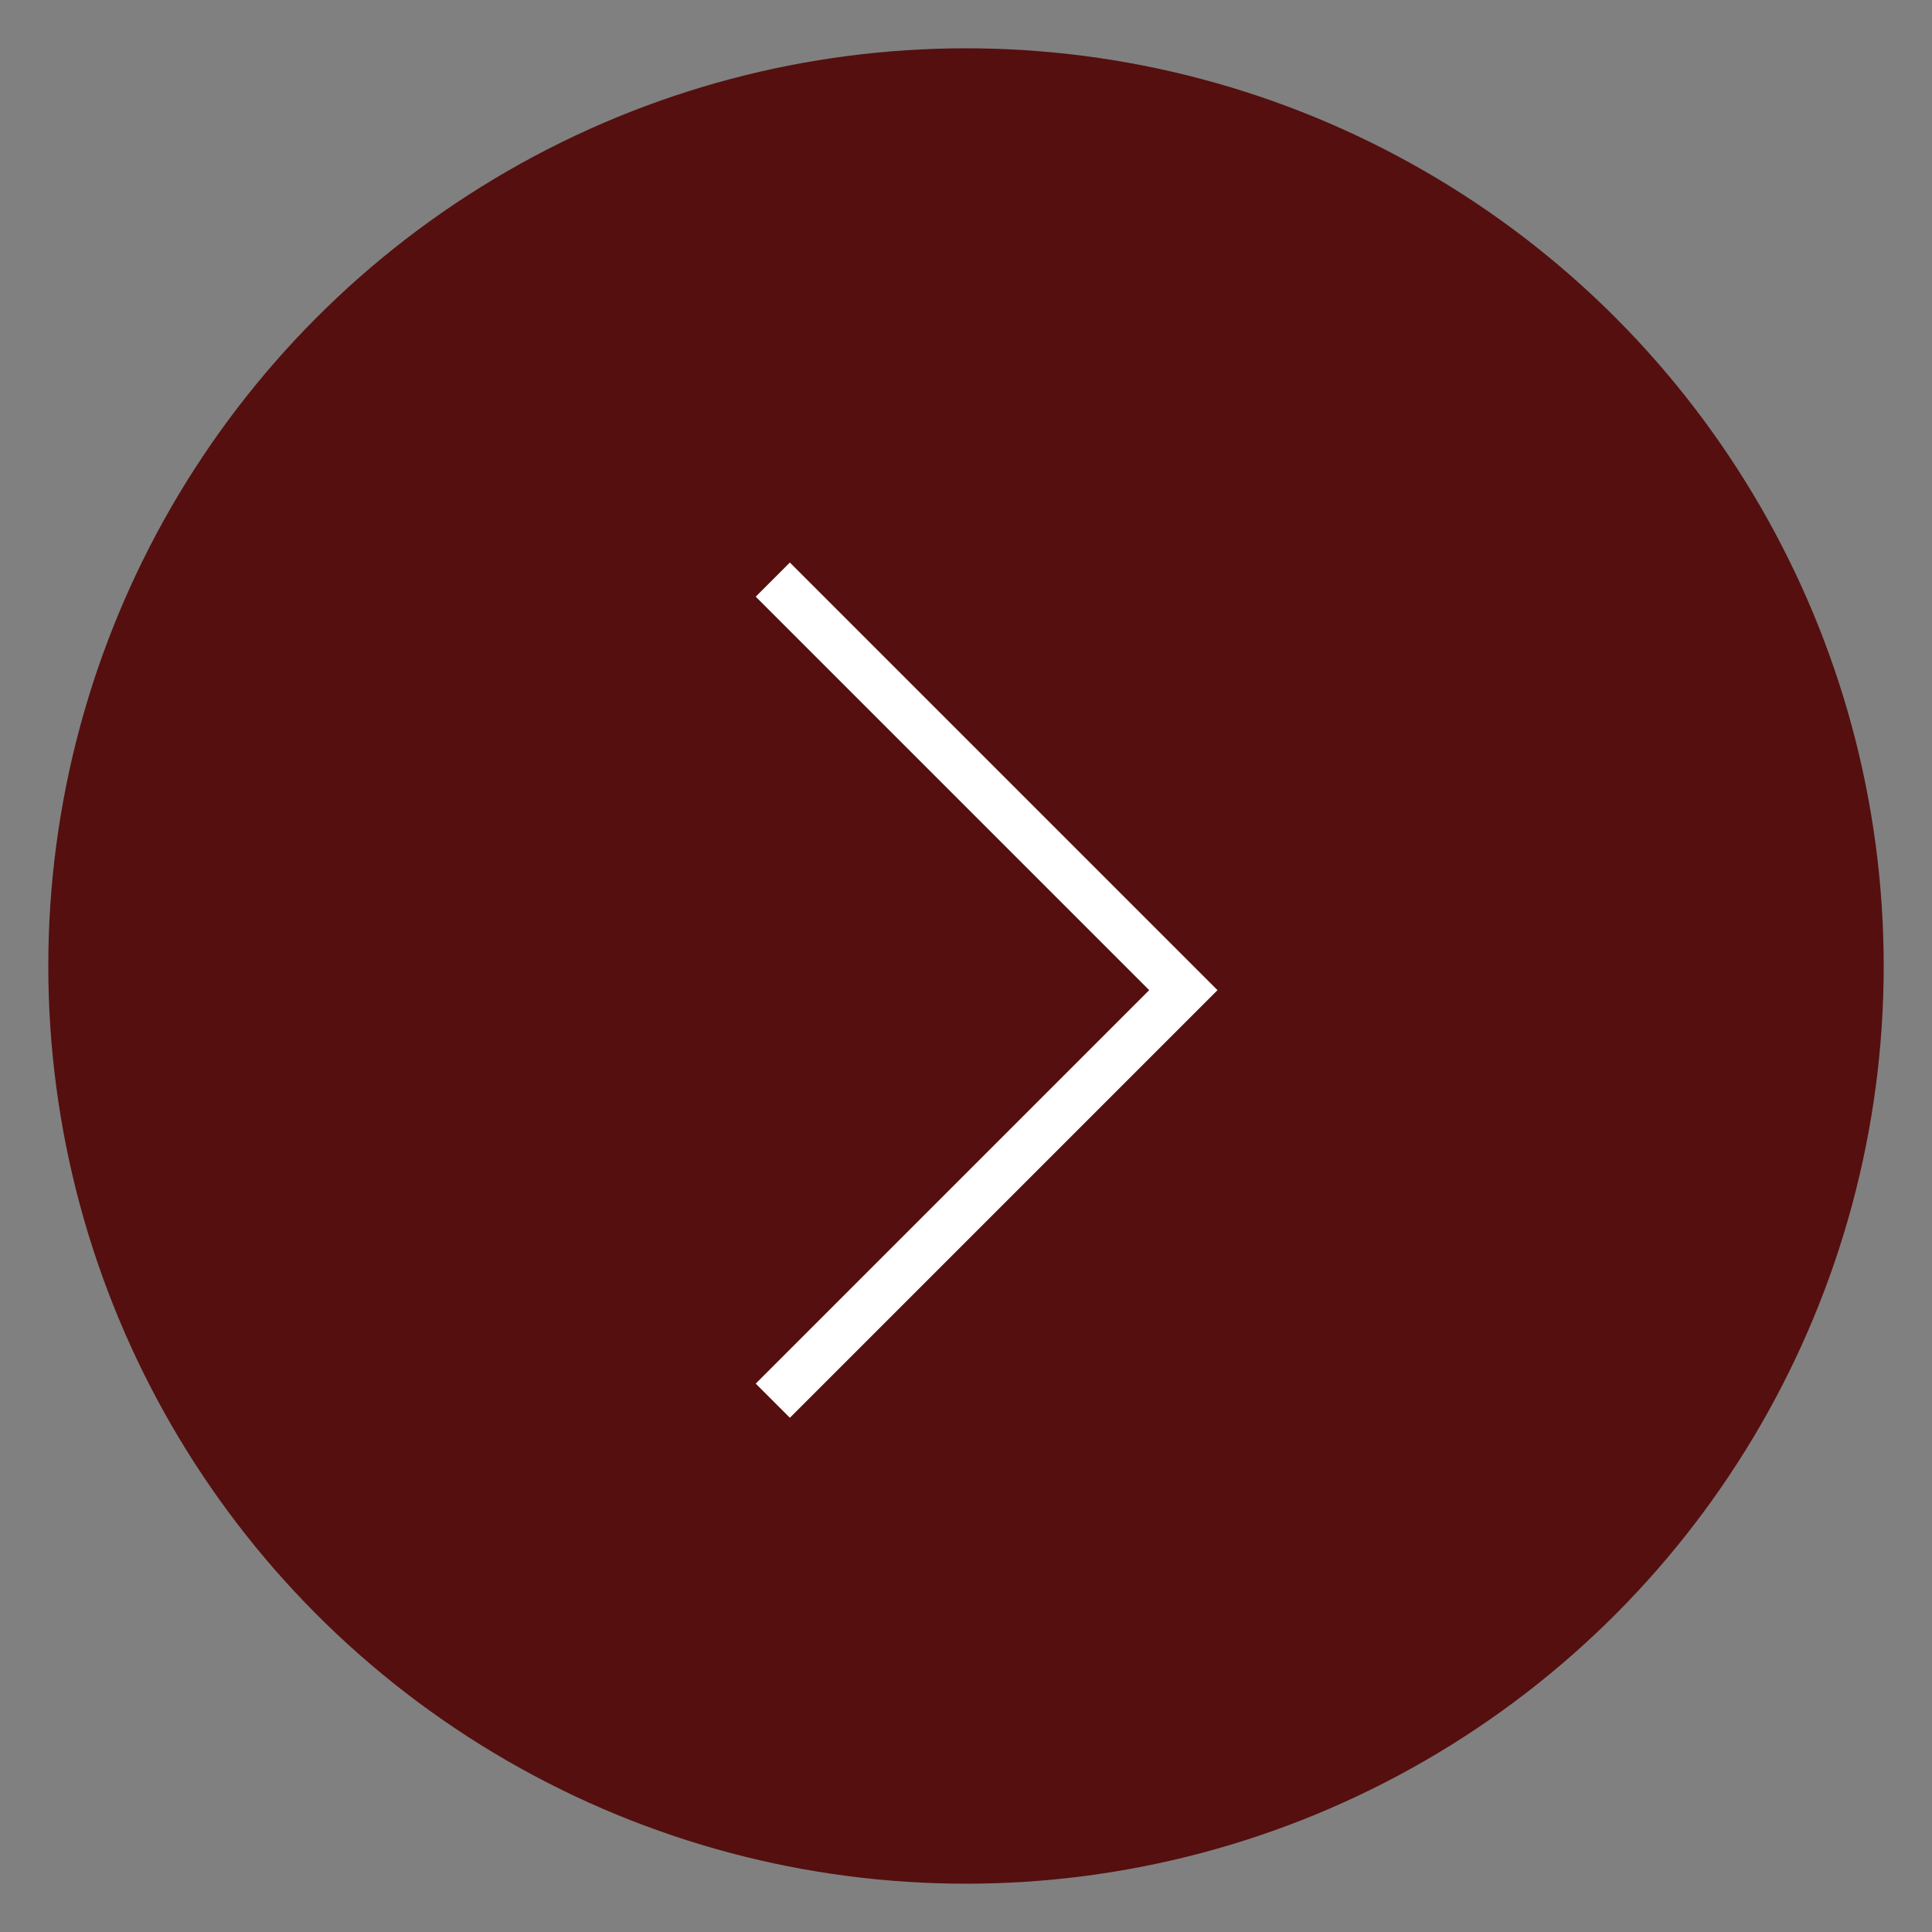
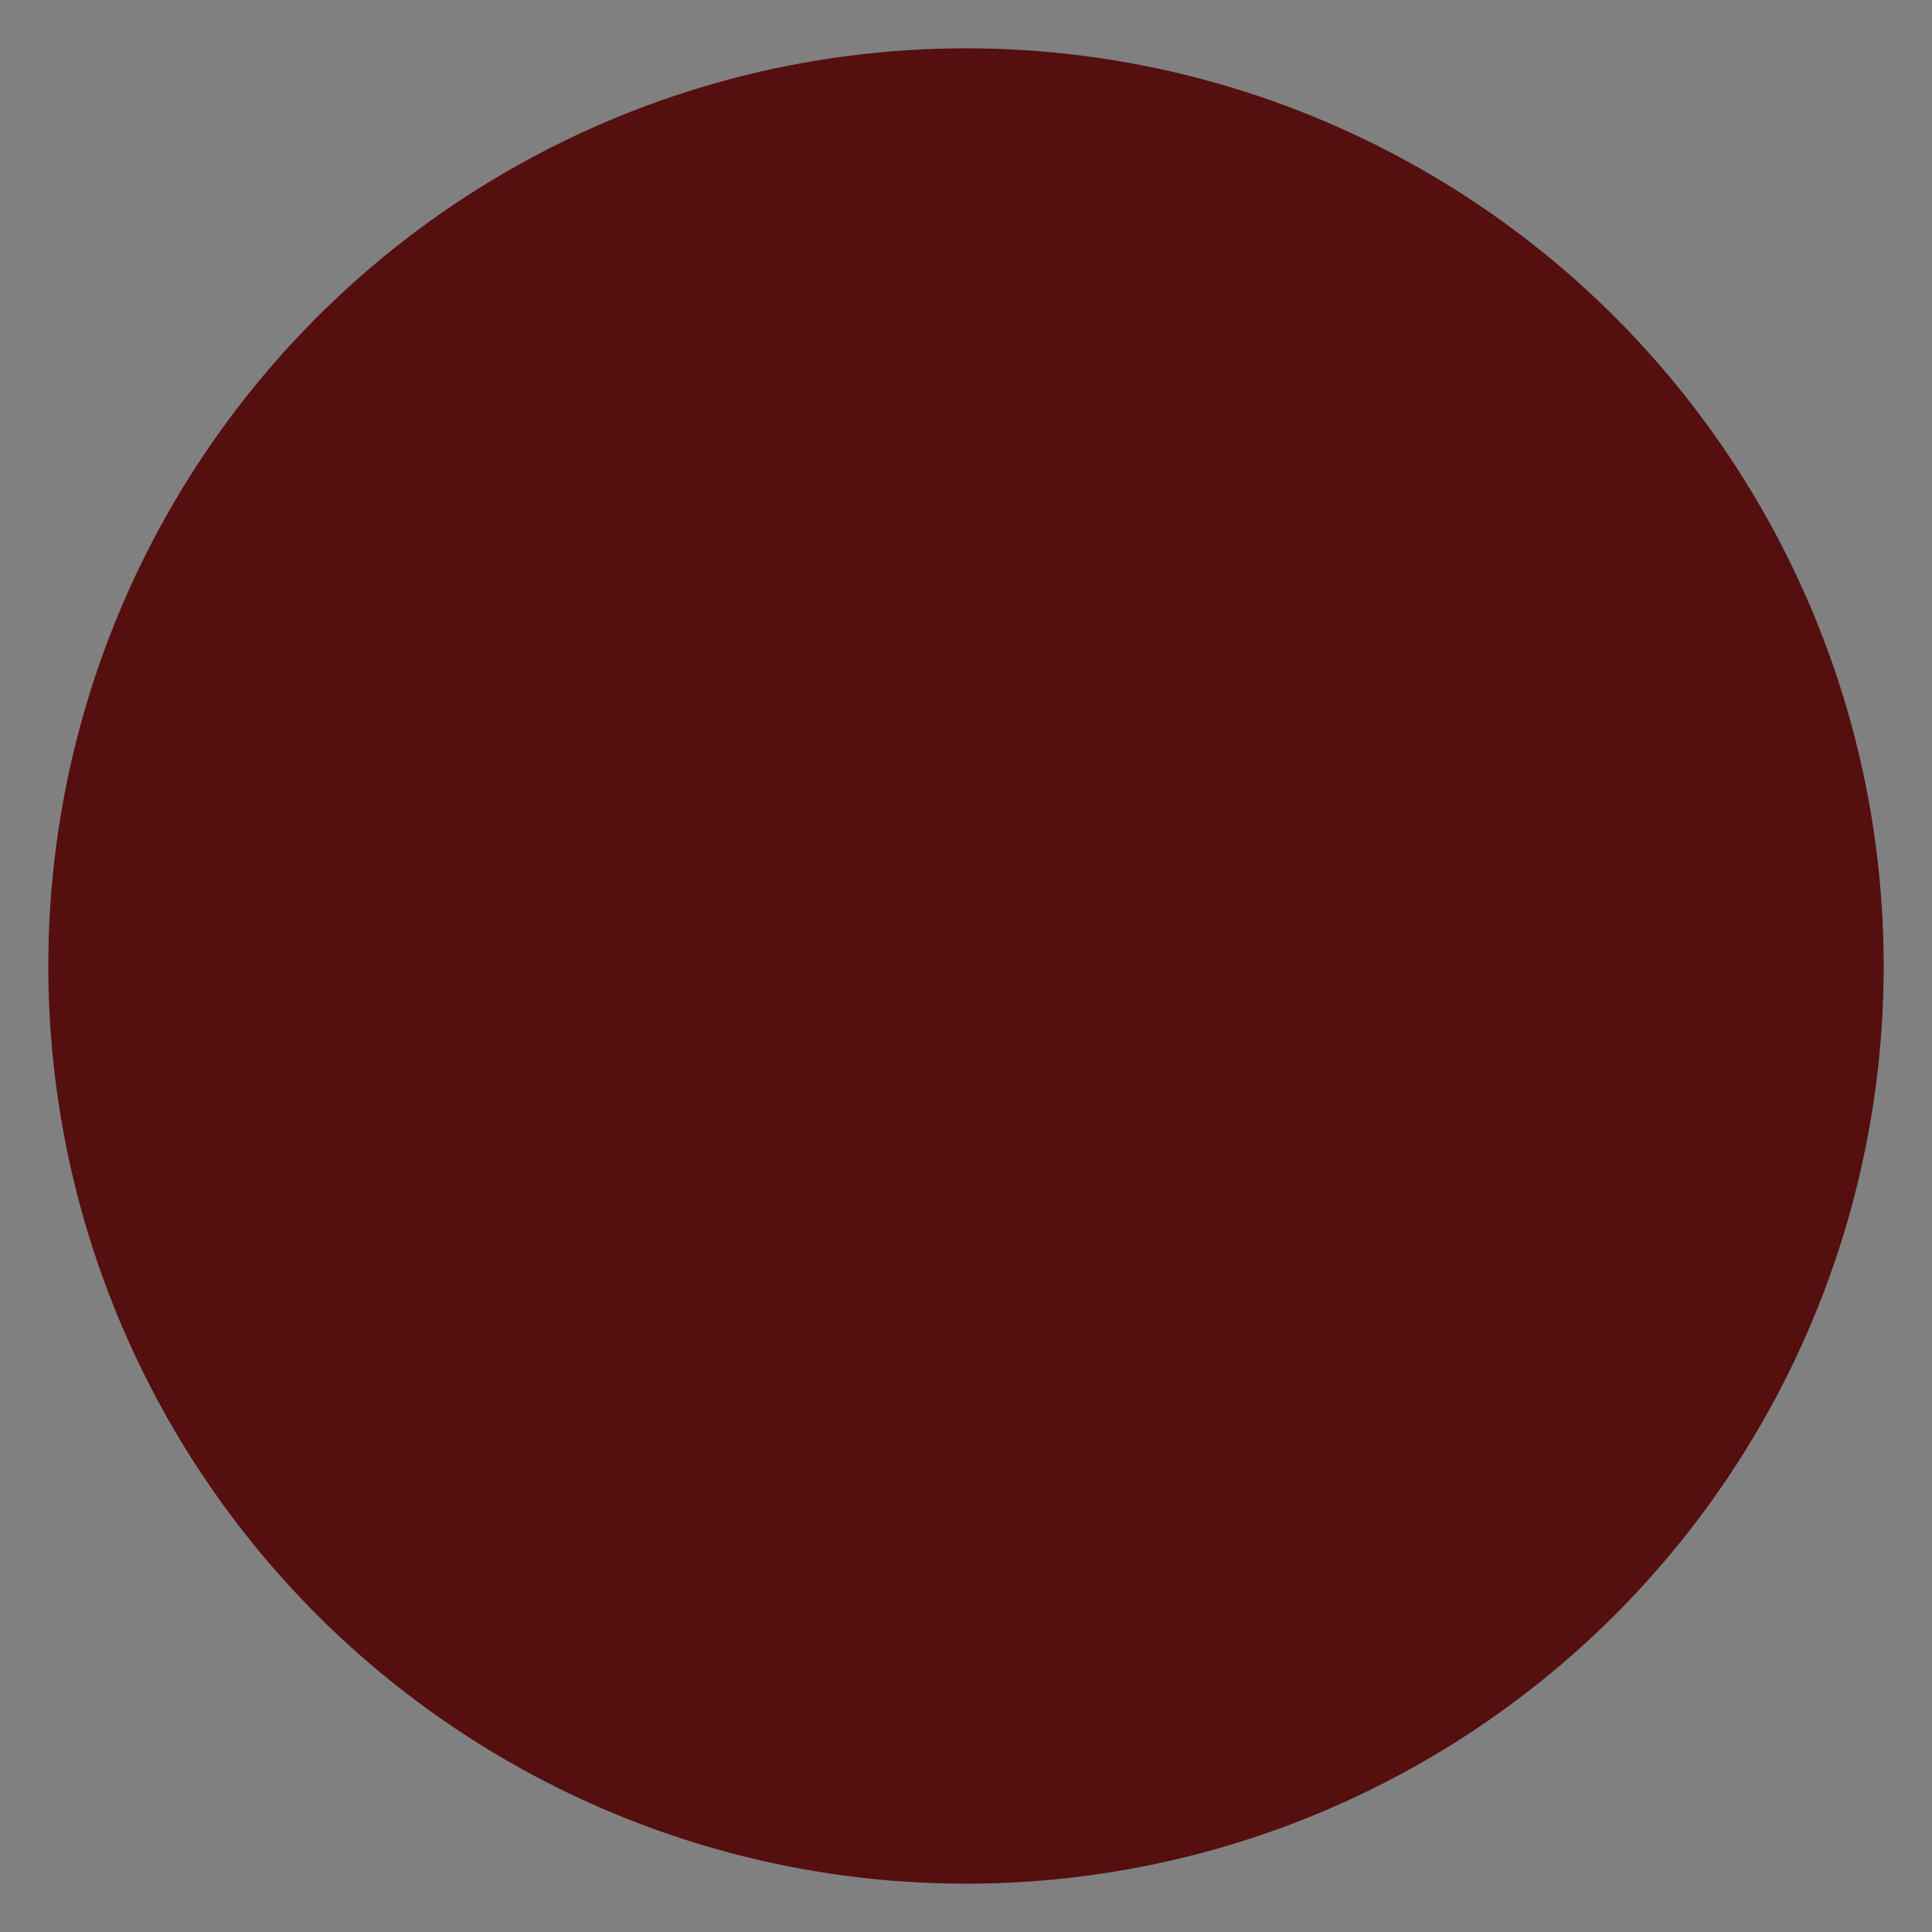
<svg xmlns="http://www.w3.org/2000/svg" width="30" height="30" viewBox="0 0 30 30" fill="none">
  <rect x="0" y="0" width="30" height="30" fill="#808080" stroke="none" />
  <circle cx="15" cy="15" r="14.25" fill="#550F0F" />
-   <path d="M12 9L18.375 15.375L12 21.75" stroke="white" stroke-width="0.75" />
</svg>